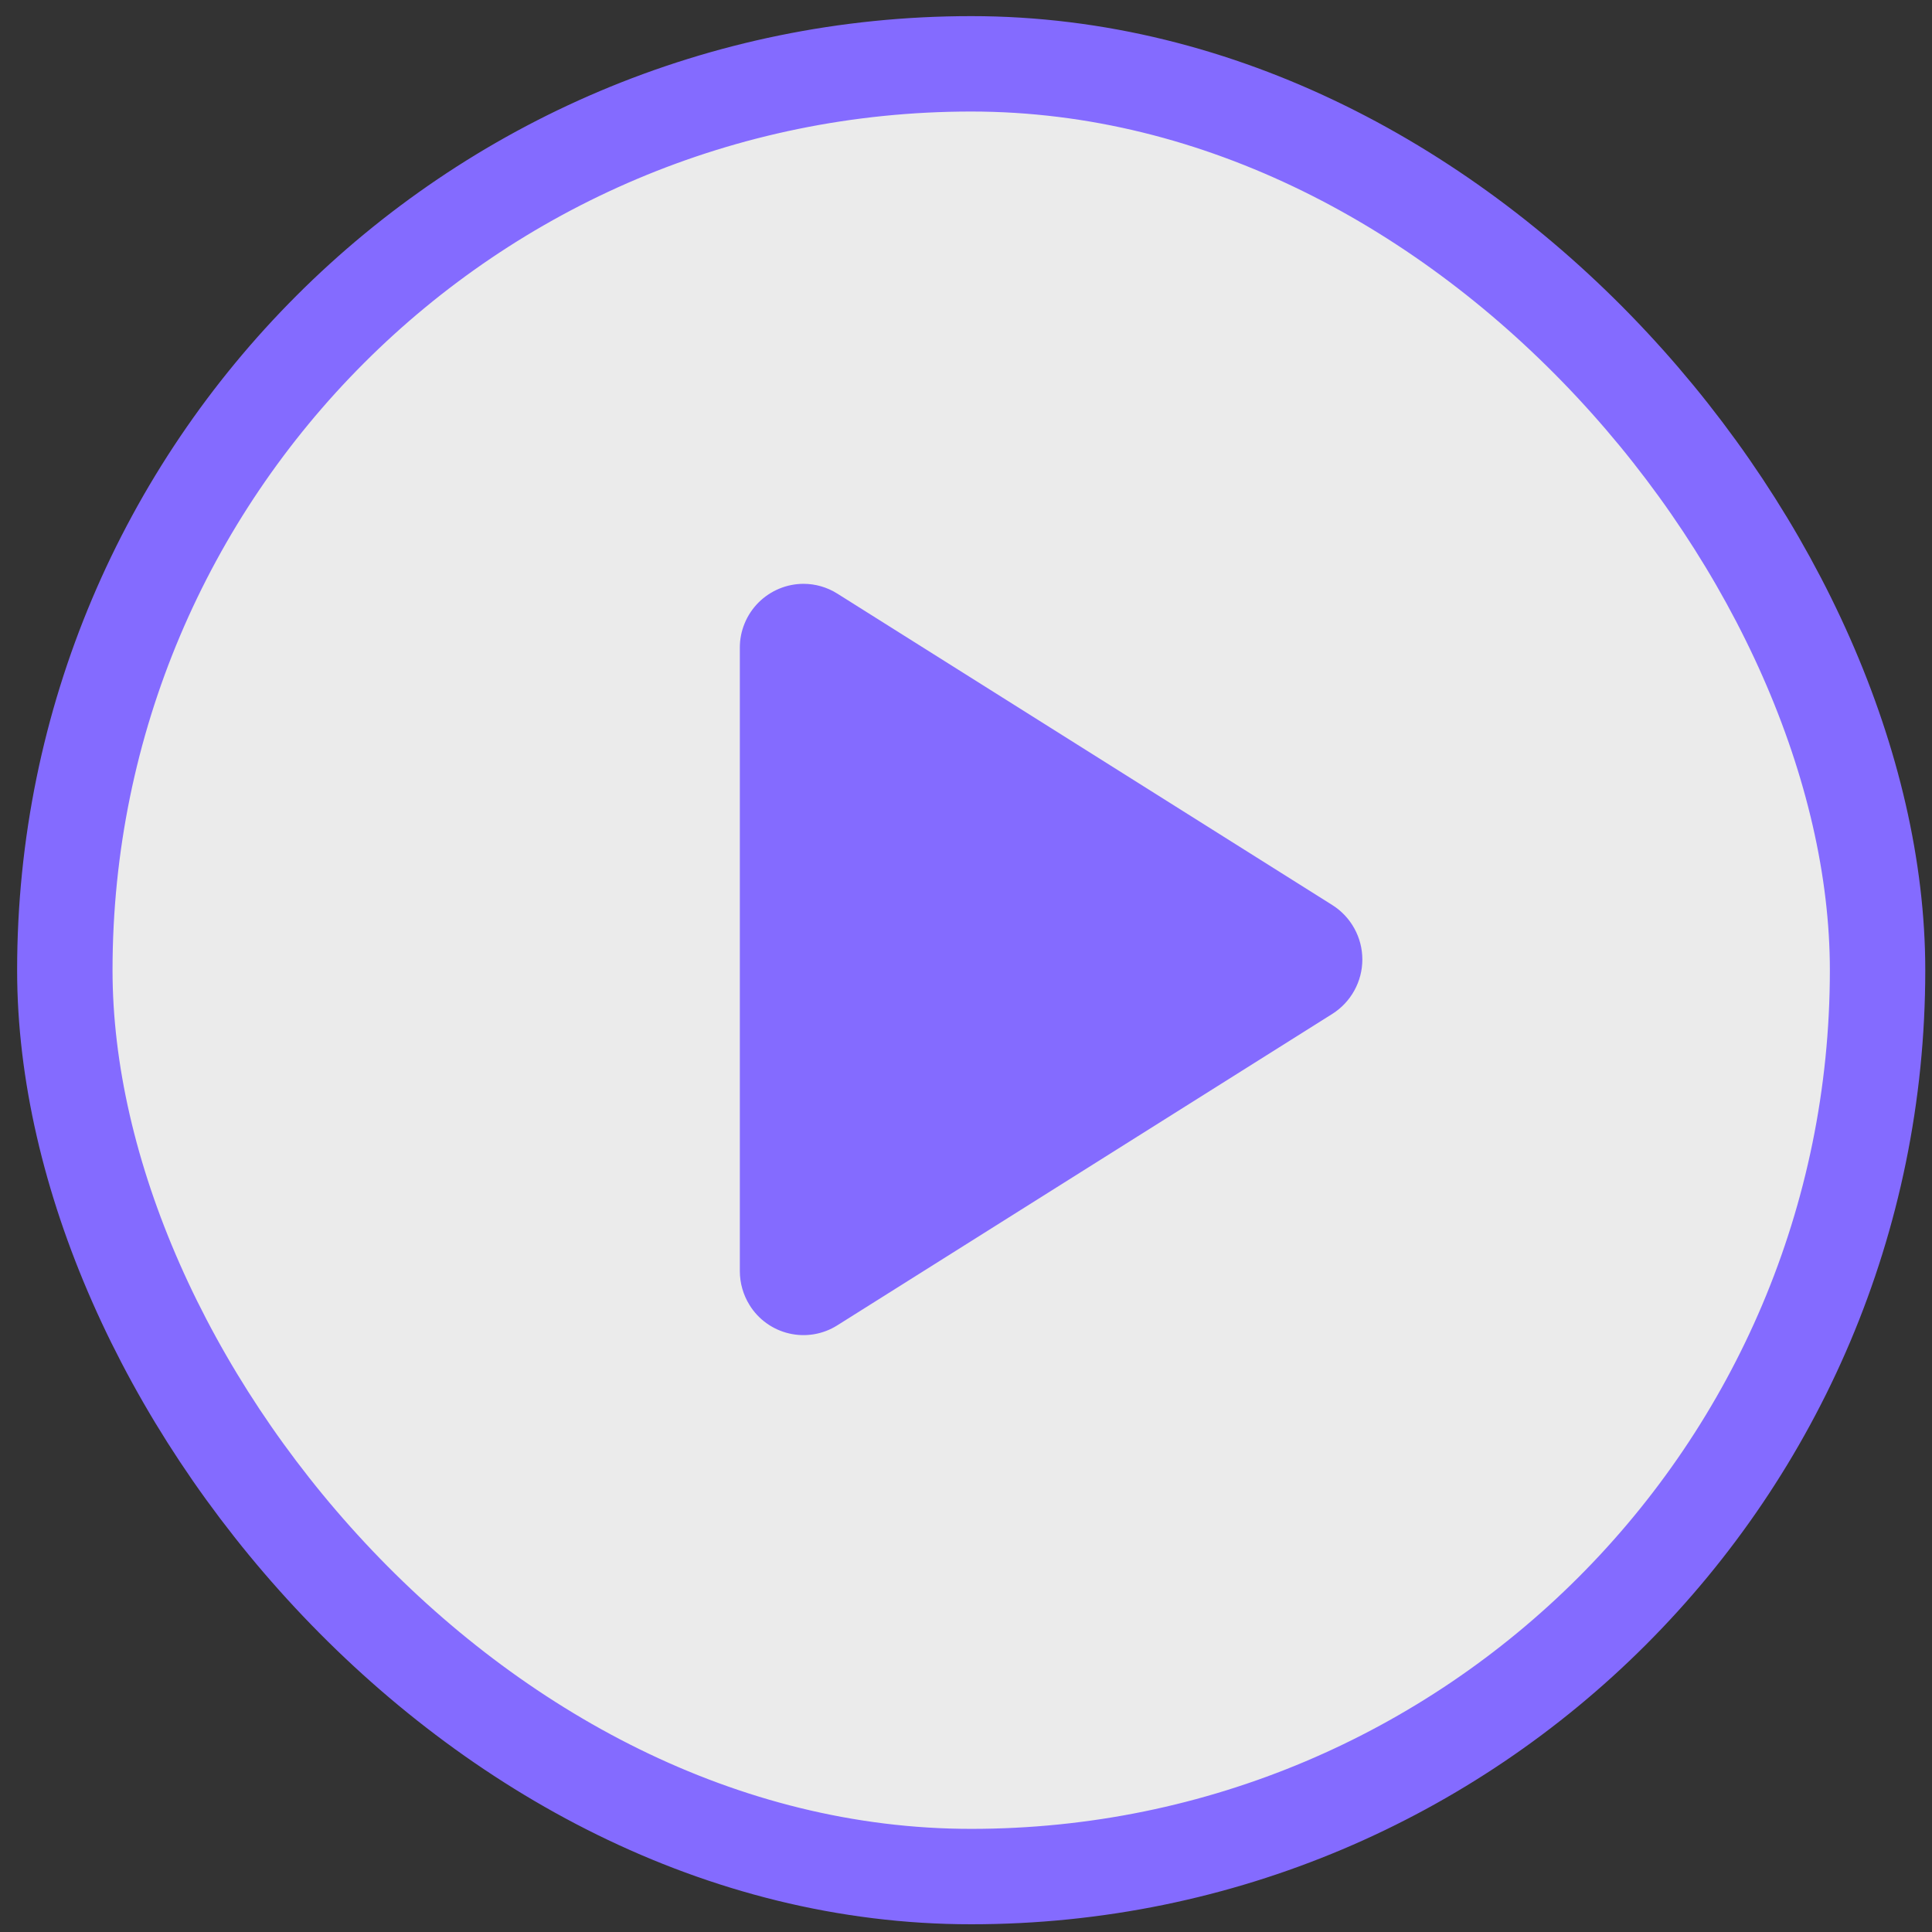
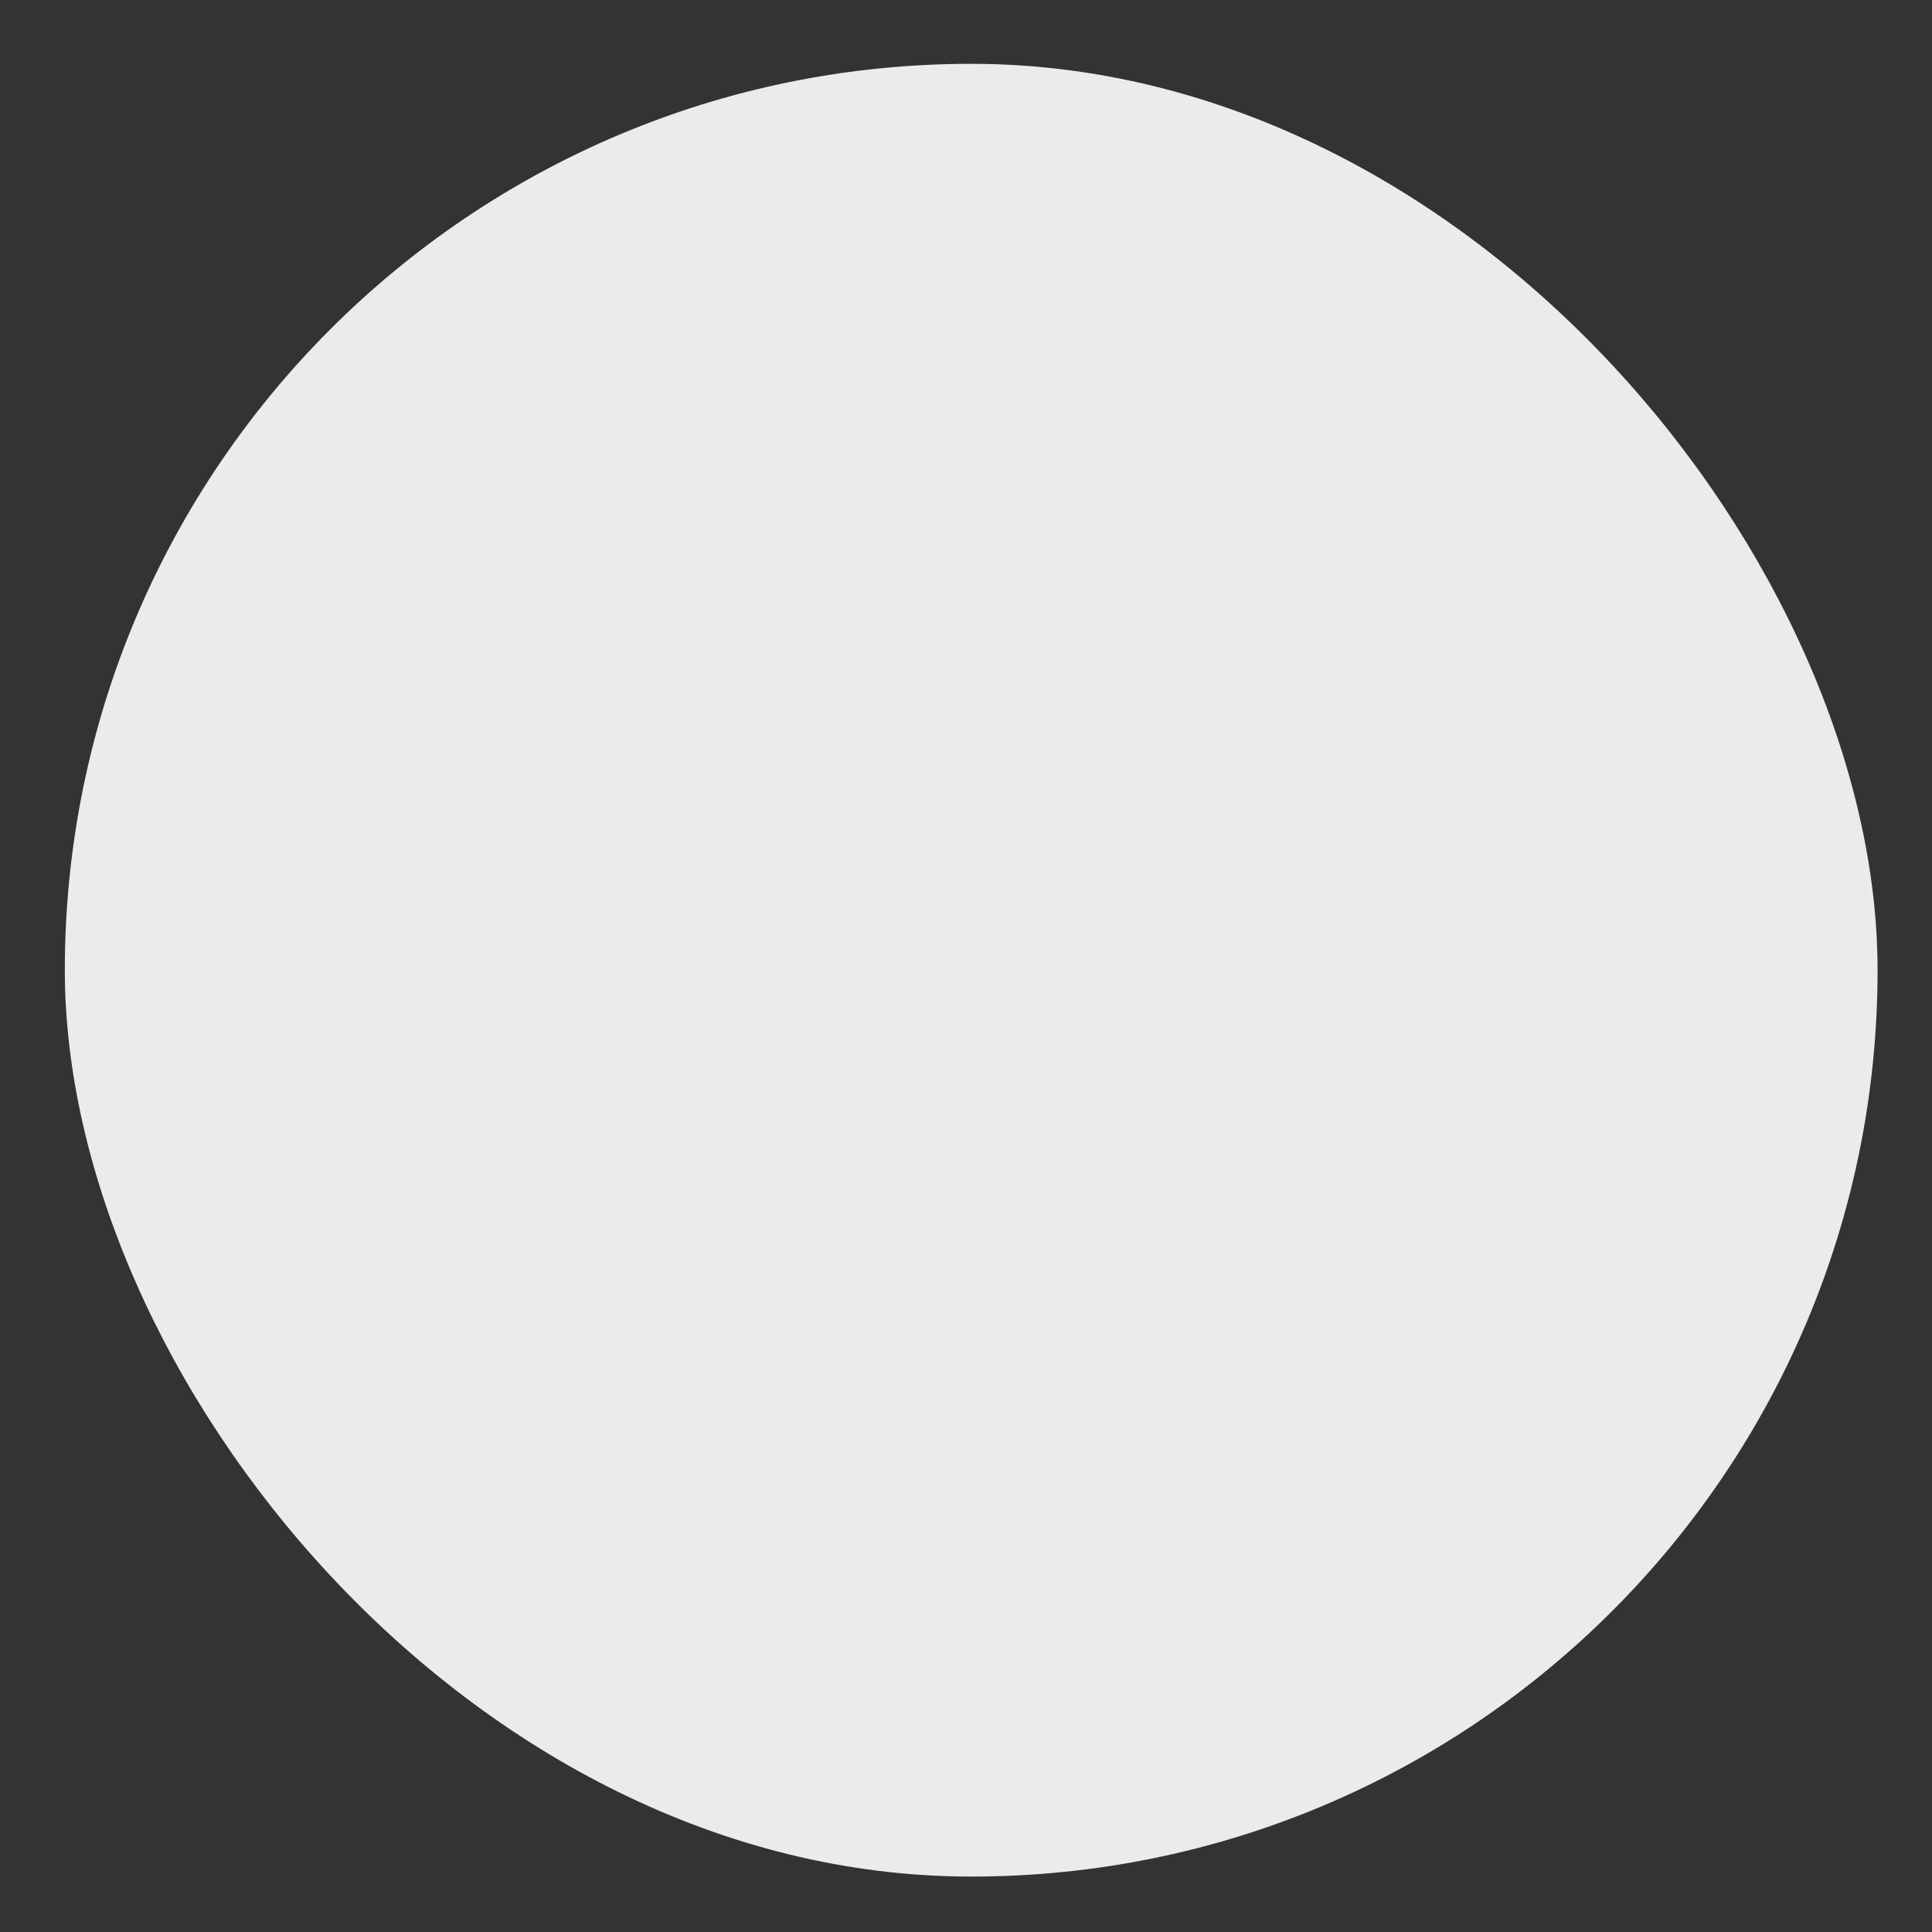
<svg xmlns="http://www.w3.org/2000/svg" width="81" height="81" viewBox="0 0 81 81" fill="none">
  <rect x="0" y="0" width="81" height="81" fill="#333333" stroke="none" />
  <rect x="2.718" y="2.676" width="76" height="76" rx="38" fill="white" fill-opacity="0.9" />
-   <rect x="2.718" y="2.676" width="76" height="76" rx="38" stroke="#846BFF" stroke-width="4" />
-   <path d="M55.863 42.505L35.1 55.568C34.803 55.755 34.472 55.881 34.126 55.939C33.78 55.997 33.425 55.986 33.084 55.906C32.742 55.827 32.419 55.68 32.134 55.475C31.849 55.271 31.608 55.012 31.424 54.713C31.159 54.286 31.018 53.794 31.018 53.291V27.163C31.016 26.811 31.084 26.463 31.218 26.138C31.351 25.812 31.548 25.517 31.795 25.267C32.043 25.018 32.338 24.82 32.662 24.684C32.986 24.548 33.334 24.478 33.686 24.477C34.187 24.477 34.676 24.618 35.101 24.885L55.863 37.948C56.247 38.191 56.563 38.528 56.782 38.926C57.002 39.324 57.117 39.772 57.117 40.226C57.117 40.681 57.002 41.128 56.782 41.526C56.563 41.925 56.247 42.261 55.863 42.505Z" fill="#846BFF" />
</svg>